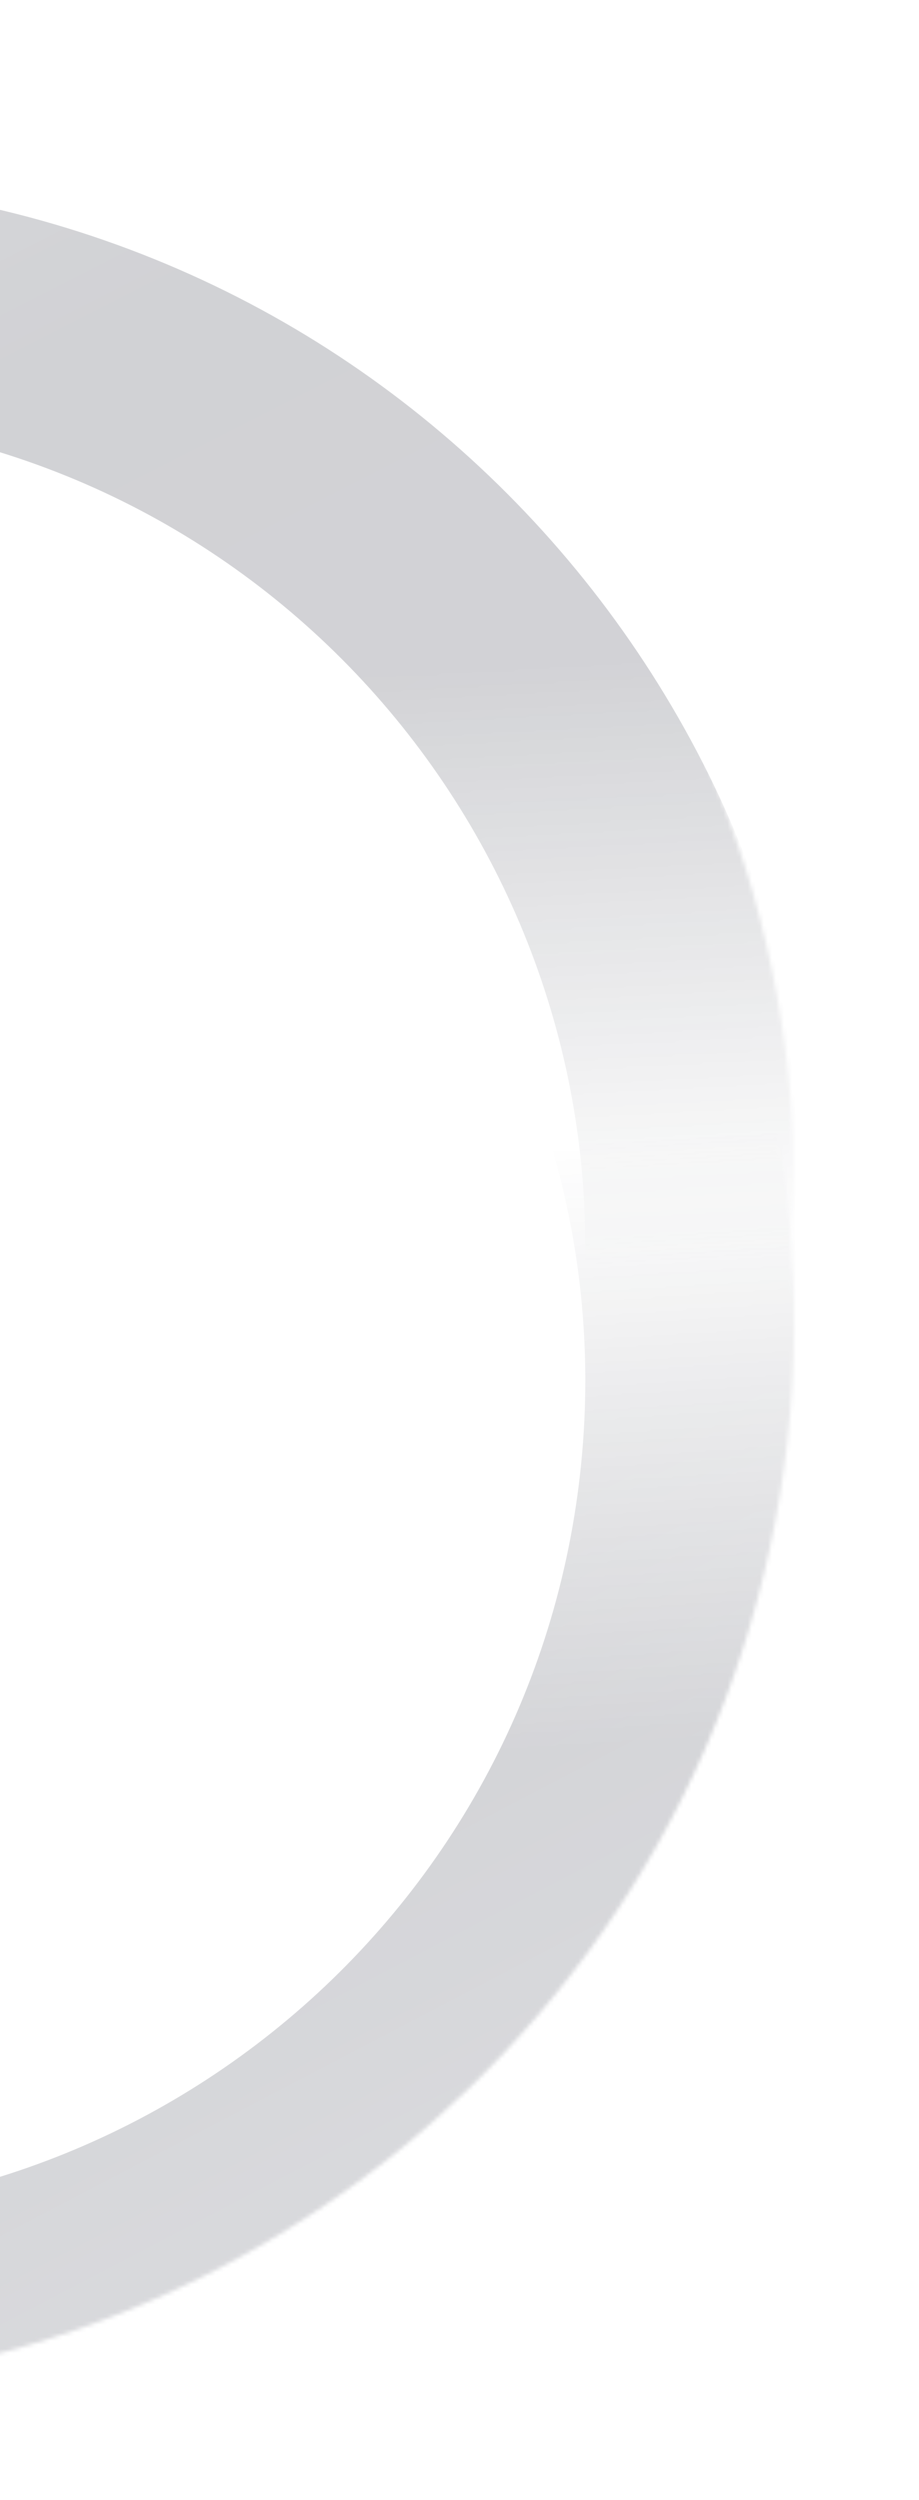
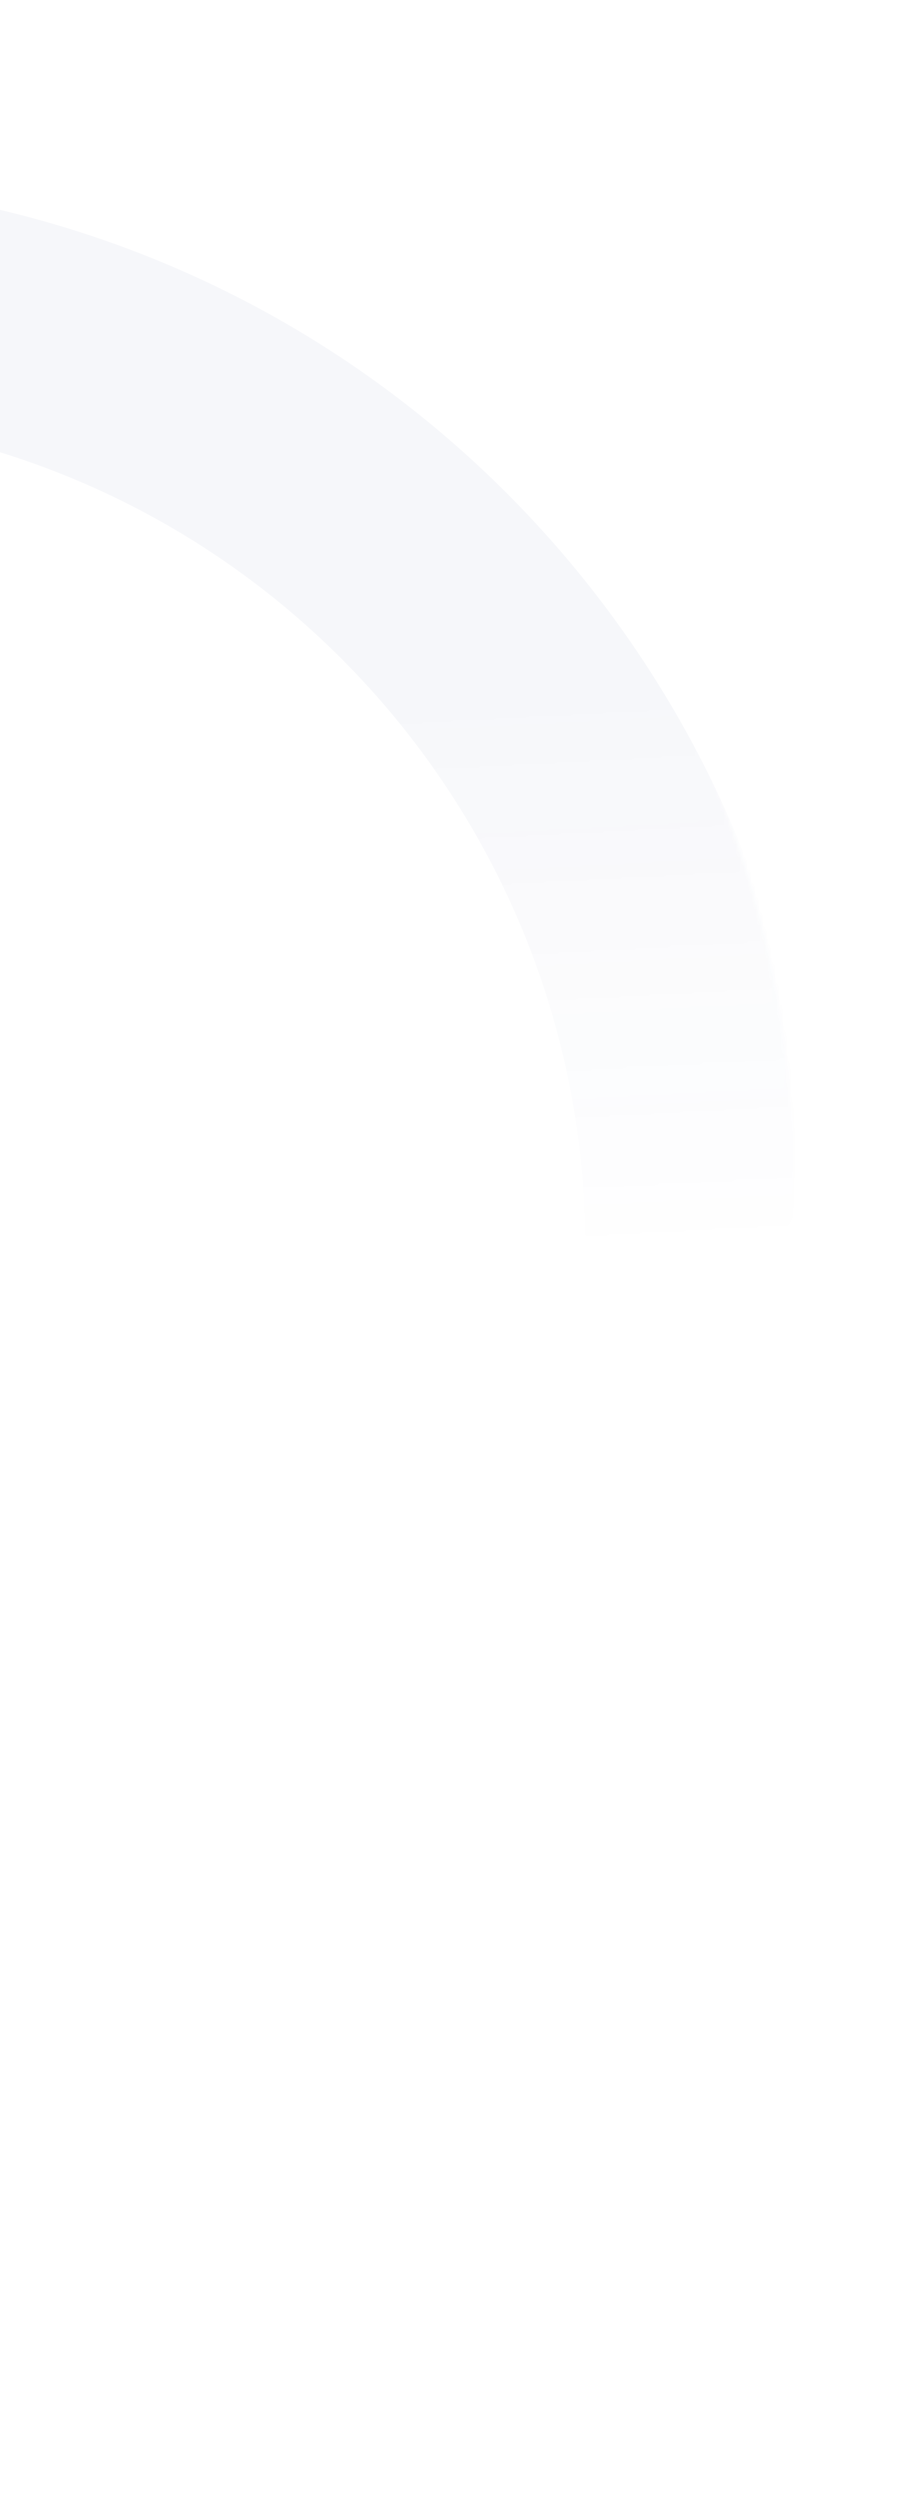
<svg xmlns="http://www.w3.org/2000/svg" width="228" height="620" viewBox="0 0 228 620" fill="none">
  <g opacity="0.4">
    <g opacity="0.5">
      <mask id="mask0_4409_7029" style="mask-type:alpha" maskUnits="userSpaceOnUse" x="-333" y="29" width="531" height="531">
        <circle cx="-67.489" cy="294.511" r="264.518" transform="rotate(6.932 -67.489 294.511)" fill="url(#paint0_linear_4409_7029)" />
      </mask>
      <g mask="url(#mask0_4409_7029)">
        <g filter="url(#filter0_iif_4409_7029)">
-           <path d="M195.095 326.438C177.463 471.459 45.605 574.728 -99.416 557.095C-244.437 539.462 -347.706 407.605 -330.073 262.584C-312.441 117.563 -180.584 14.294 -35.562 31.927C109.459 49.559 212.728 181.416 195.095 326.438ZM-272.483 269.586C-286.249 382.801 -205.629 485.74 -92.414 499.505C20.802 513.27 123.74 432.651 137.505 319.435C151.271 206.22 70.651 103.282 -42.565 89.517C-155.78 75.751 -258.718 156.371 -272.483 269.586Z" fill="url(#paint1_linear_4409_7029)" />
          <path d="M195.095 326.438C177.463 471.459 45.605 574.728 -99.416 557.095C-244.437 539.462 -347.706 407.605 -330.073 262.584C-312.441 117.563 -180.584 14.294 -35.562 31.927C109.459 49.559 212.728 181.416 195.095 326.438ZM-272.483 269.586C-286.249 382.801 -205.629 485.74 -92.414 499.505C20.802 513.27 123.74 432.651 137.505 319.435C151.271 206.22 70.651 103.282 -42.565 89.517C-155.78 75.751 -258.718 156.371 -272.483 269.586Z" fill="#1F2E7E" fill-opacity="0.2" />
        </g>
      </g>
    </g>
    <g opacity="0.5">
      <mask id="mask1_4409_7029" style="mask-type:alpha" maskUnits="userSpaceOnUse" x="-333" y="63" width="531" height="530">
-         <circle cx="-67.489" cy="327.715" r="264.518" transform="rotate(-173.617 -67.489 327.715)" fill="url(#paint2_linear_4409_7029)" />
-       </mask>
+         </mask>
      <g mask="url(#mask1_4409_7029)">
        <g filter="url(#filter1_iif_4409_7029)">
          <path d="M-330.367 298.309C-314.127 153.126 -183.267 48.596 -38.083 64.837C107.101 81.078 211.63 211.938 195.389 357.122C179.149 502.305 48.288 606.834 -96.895 590.594C-242.079 574.353 -346.608 443.493 -330.367 298.309ZM137.735 350.672C150.413 237.33 68.81 135.17 -44.532 122.492C-157.874 109.813 -260.034 191.417 -272.713 304.759C-285.392 418.101 -203.788 520.261 -90.446 532.939C22.896 545.618 125.056 464.014 137.735 350.672Z" fill="url(#paint3_linear_4409_7029)" />
-           <path d="M-330.367 298.309C-314.127 153.126 -183.267 48.596 -38.083 64.837C107.101 81.078 211.63 211.938 195.389 357.122C179.149 502.305 48.288 606.834 -96.895 590.594C-242.079 574.353 -346.608 443.493 -330.367 298.309ZM137.735 350.672C150.413 237.33 68.81 135.17 -44.532 122.492C-157.874 109.813 -260.034 191.417 -272.713 304.759C-285.392 418.101 -203.788 520.261 -90.446 532.939C22.896 545.618 125.056 464.014 137.735 350.672Z" fill="#1F2E7E" fill-opacity="0.2" />
        </g>
      </g>
    </g>
  </g>
  <defs>
    <filter id="filter0_iif_4409_7029" x="-354.86" y="7.14" width="574.742" height="574.742" filterUnits="userSpaceOnUse" color-interpolation-filters="sRGB">
      <feFlood flood-opacity="0" result="BackgroundImageFix" />
      <feBlend mode="normal" in="SourceGraphic" in2="BackgroundImageFix" result="shape" />
      <feColorMatrix in="SourceAlpha" type="matrix" values="0 0 0 0 0 0 0 0 0 0 0 0 0 0 0 0 0 0 127 0" result="hardAlpha" />
      <feOffset dy="11.264" />
      <feGaussianBlur stdDeviation="16.432" />
      <feComposite in2="hardAlpha" operator="arithmetic" k2="-1" k3="1" />
      <feColorMatrix type="matrix" values="0 0 0 0 1 0 0 0 0 1 0 0 0 0 1 0 0 0 0.8 0" />
      <feBlend mode="lighten" in2="shape" result="effect1_innerShadow_4409_7029" />
      <feColorMatrix in="SourceAlpha" type="matrix" values="0 0 0 0 0 0 0 0 0 0 0 0 0 0 0 0 0 0 127 0" result="hardAlpha" />
      <feOffset dx="6.183" dy="3.607" />
      <feGaussianBlur stdDeviation="15.74" />
      <feComposite in2="hardAlpha" operator="arithmetic" k2="-1" k3="1" />
      <feColorMatrix type="matrix" values="0 0 0 0 0.169 0 0 0 0 0.18 0 0 0 0 0.239 0 0 0 0.9 0" />
      <feBlend mode="multiply" in2="effect1_innerShadow_4409_7029" result="effect2_innerShadow_4409_7029" />
      <feGaussianBlur stdDeviation="11.413" result="effect3_foregroundBlur_4409_7029" />
    </filter>
    <filter id="filter1_iif_4409_7029" x="-354.857" y="40.348" width="574.736" height="574.735" filterUnits="userSpaceOnUse" color-interpolation-filters="sRGB">
      <feFlood flood-opacity="0" result="BackgroundImageFix" />
      <feBlend mode="normal" in="SourceGraphic" in2="BackgroundImageFix" result="shape" />
      <feColorMatrix in="SourceAlpha" type="matrix" values="0 0 0 0 0 0 0 0 0 0 0 0 0 0 0 0 0 0 127 0" result="hardAlpha" />
      <feOffset dy="11.264" />
      <feGaussianBlur stdDeviation="16.817" />
      <feComposite in2="hardAlpha" operator="arithmetic" k2="-1" k3="1" />
      <feColorMatrix type="matrix" values="0 0 0 0 1 0 0 0 0 1 0 0 0 0 1 0 0 0 0.8 0" />
      <feBlend mode="lighten" in2="shape" result="effect1_innerShadow_4409_7029" />
      <feColorMatrix in="SourceAlpha" type="matrix" values="0 0 0 0 0 0 0 0 0 0 0 0 0 0 0 0 0 0 127 0" result="hardAlpha" />
      <feOffset dx="6.183" dy="3.607" />
      <feGaussianBlur stdDeviation="15.74" />
      <feComposite in2="hardAlpha" operator="arithmetic" k2="-1" k3="1" />
      <feColorMatrix type="matrix" values="0 0 0 0 0.169 0 0 0 0 0.18 0 0 0 0 0.239 0 0 0 0.9 0" />
      <feBlend mode="multiply" in2="effect1_innerShadow_4409_7029" result="effect2_innerShadow_4409_7029" />
      <feGaussianBlur stdDeviation="11.413" result="effect3_foregroundBlur_4409_7029" />
    </filter>
    <linearGradient id="paint0_linear_4409_7029" x1="48.679" y1="559.029" x2="-20.56" y2="165.512" gradientUnits="userSpaceOnUse">
      <stop offset="0.625" stop-opacity="0" />
      <stop offset="1" />
    </linearGradient>
    <linearGradient id="paint1_linear_4409_7029" x1="-101.639" y1="-207.707" x2="145.683" y2="276.825" gradientUnits="userSpaceOnUse">
      <stop stop-color="#949494" />
      <stop offset="0.548" stop-color="#181818" />
      <stop offset="0.782" stop-color="#1D1D1D" />
    </linearGradient>
    <linearGradient id="paint2_linear_4409_7029" x1="48.679" y1="592.233" x2="-20.561" y2="198.717" gradientUnits="userSpaceOnUse">
      <stop offset="0.625" stop-opacity="0" />
      <stop offset="1" />
    </linearGradient>
    <linearGradient id="paint3_linear_4409_7029" x1="-28.523" y1="829.582" x2="-280.482" y2="347.445" gradientUnits="userSpaceOnUse">
      <stop stop-color="#949494" />
      <stop offset="0.635" stop-color="#181818" />
      <stop offset="1" stop-color="#1D1D1D" />
    </linearGradient>
  </defs>
</svg>